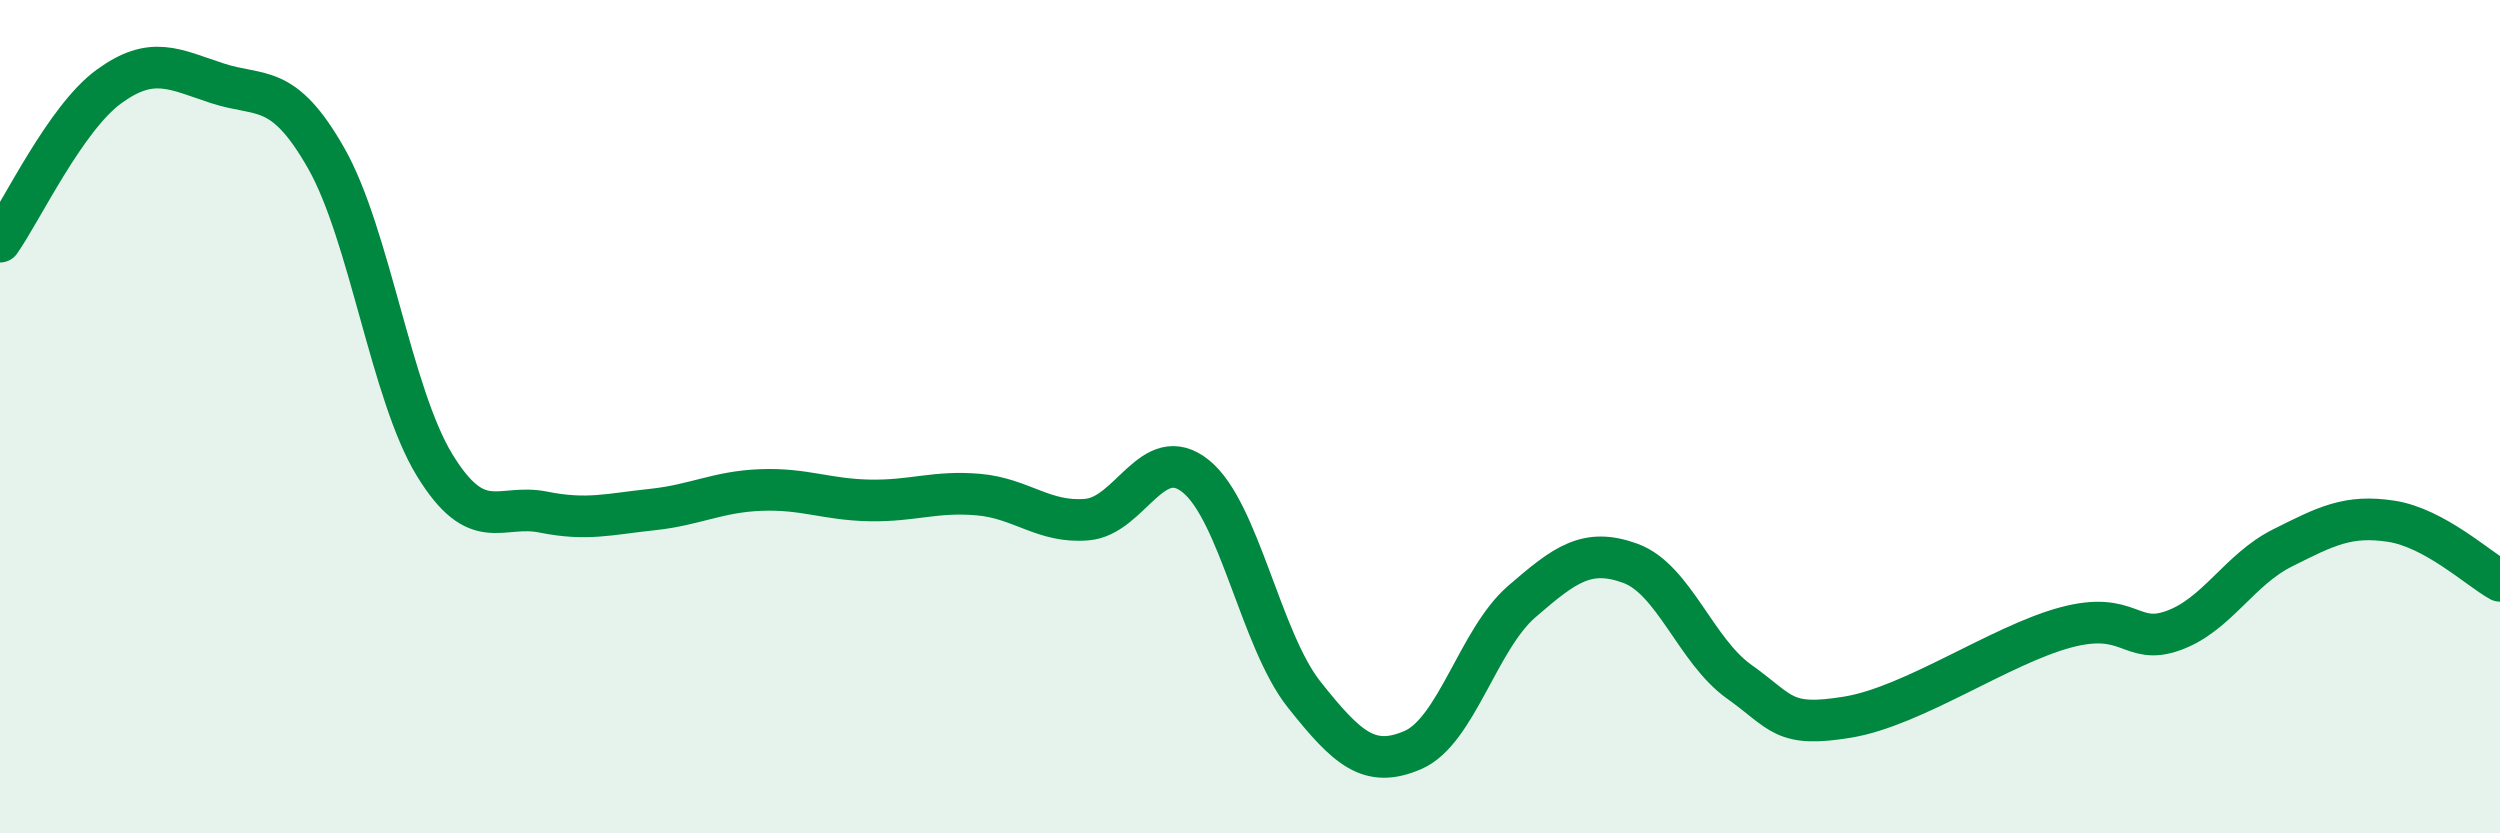
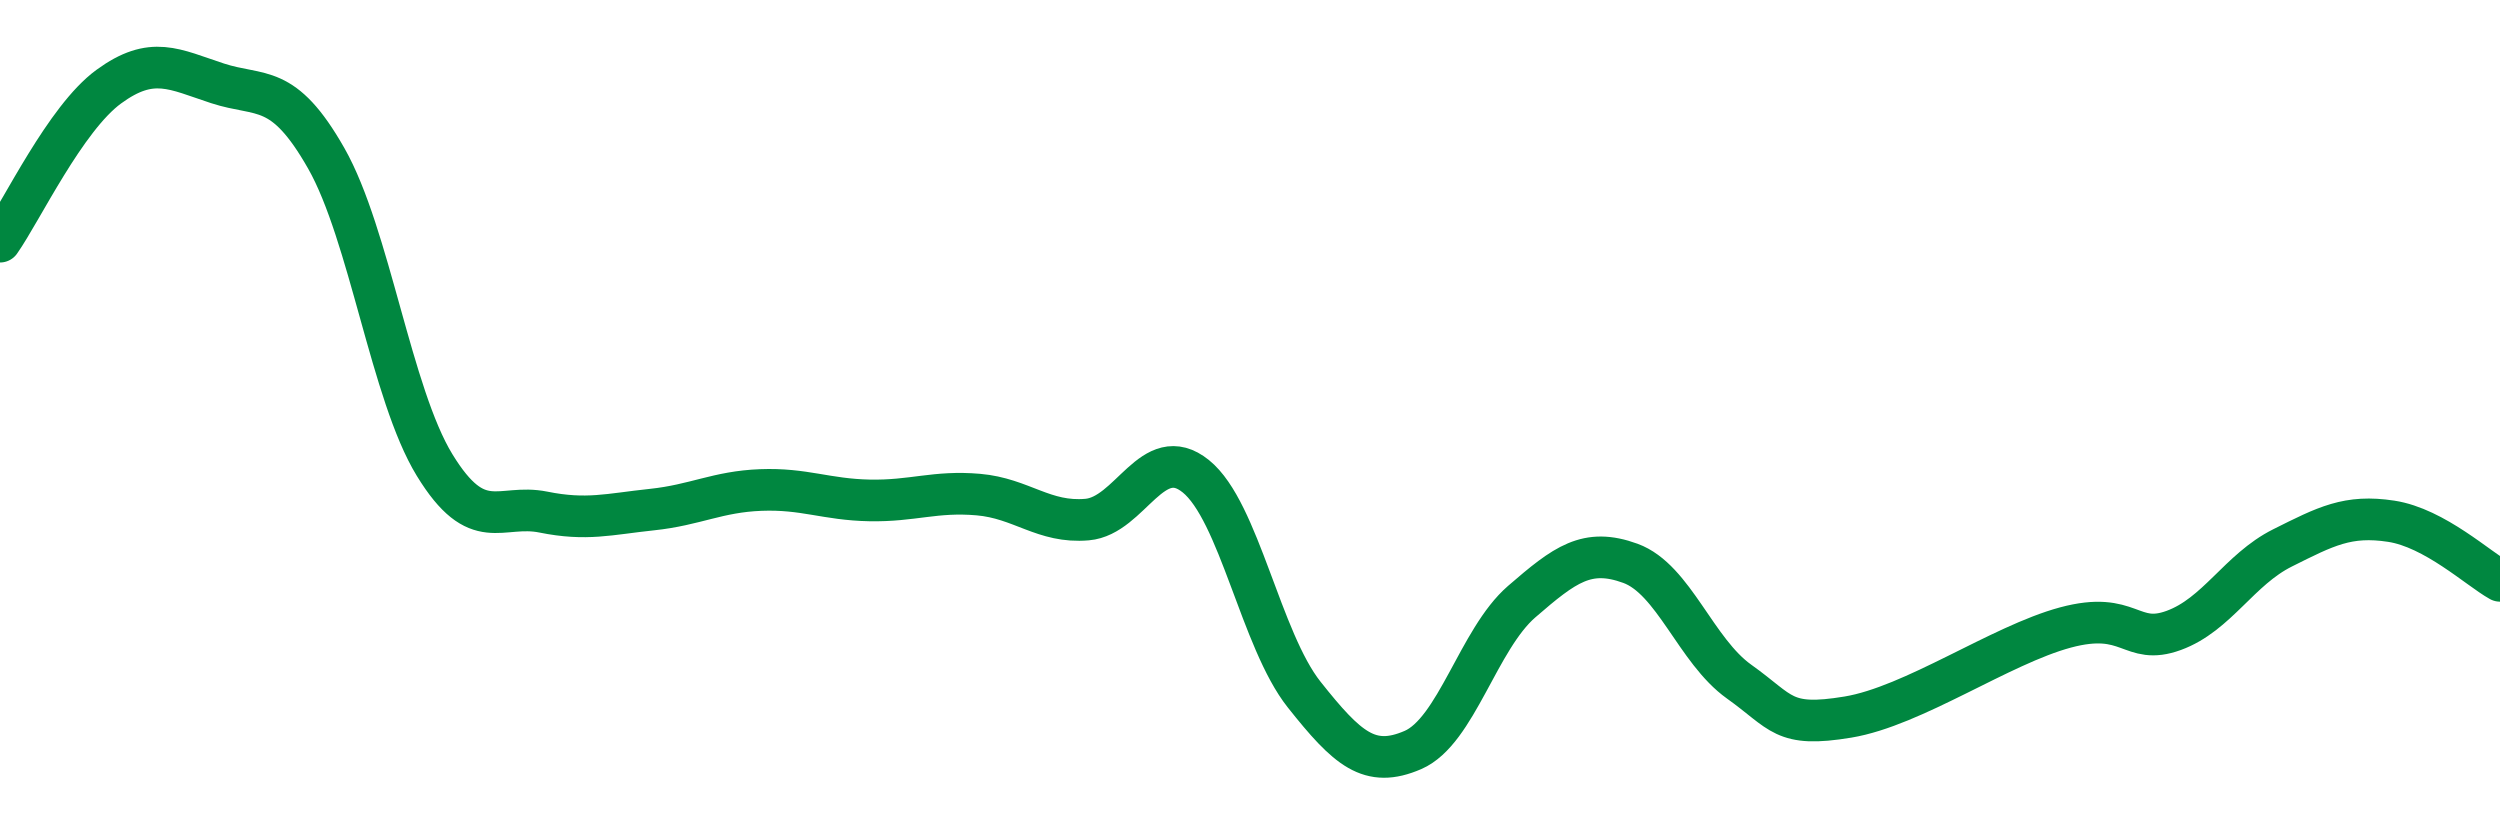
<svg xmlns="http://www.w3.org/2000/svg" width="60" height="20" viewBox="0 0 60 20">
-   <path d="M 0,5.8 C 0.52,5.06 1.57,2.84 2.61,2.08 C 3.65,1.32 4.18,1.66 5.22,2 C 6.26,2.34 6.79,1.97 7.83,3.8 C 8.87,5.63 9.39,9.46 10.43,11.16 C 11.47,12.86 12,12.08 13.04,12.29 C 14.08,12.5 14.61,12.34 15.65,12.23 C 16.69,12.12 17.22,11.8 18.26,11.76 C 19.3,11.72 19.83,11.99 20.87,12.01 C 21.91,12.03 22.44,11.78 23.48,11.87 C 24.52,11.96 25.05,12.56 26.09,12.47 C 27.13,12.38 27.66,10.59 28.7,11.43 C 29.74,12.27 30.26,15.36 31.3,16.67 C 32.34,17.98 32.87,18.45 33.91,18 C 34.95,17.55 35.48,15.34 36.52,14.44 C 37.56,13.54 38.09,13.14 39.13,13.52 C 40.17,13.9 40.7,15.62 41.74,16.36 C 42.78,17.1 42.78,17.47 44.35,17.21 C 45.92,16.95 48.01,15.48 49.57,15.06 C 51.13,14.64 51.13,15.51 52.17,15.13 C 53.21,14.75 53.74,13.67 54.78,13.15 C 55.82,12.63 56.35,12.35 57.39,12.51 C 58.43,12.67 59.48,13.65 60,13.94L60 20L0 20Z" fill="#008740" opacity="0.1" stroke-linecap="round" stroke-linejoin="round" />
  <path d="M 0,5.8 C 0.52,5.06 1.57,2.84 2.61,2.08 C 3.65,1.32 4.18,1.66 5.22,2 C 6.26,2.34 6.79,1.97 7.83,3.8 C 8.87,5.63 9.39,9.46 10.43,11.16 C 11.47,12.86 12,12.08 13.04,12.29 C 14.08,12.5 14.61,12.34 15.65,12.23 C 16.69,12.12 17.22,11.8 18.26,11.76 C 19.3,11.72 19.83,11.99 20.87,12.01 C 21.91,12.03 22.44,11.78 23.48,11.87 C 24.52,11.96 25.05,12.56 26.09,12.47 C 27.13,12.38 27.66,10.59 28.7,11.43 C 29.74,12.27 30.26,15.36 31.3,16.67 C 32.34,17.98 32.87,18.45 33.91,18 C 34.95,17.55 35.48,15.34 36.52,14.44 C 37.56,13.54 38.09,13.14 39.13,13.52 C 40.17,13.9 40.7,15.62 41.74,16.36 C 42.78,17.1 42.78,17.47 44.35,17.21 C 45.92,16.95 48.01,15.48 49.57,15.06 C 51.13,14.64 51.13,15.51 52.17,15.13 C 53.21,14.75 53.74,13.67 54.78,13.15 C 55.82,12.63 56.35,12.35 57.39,12.51 C 58.43,12.67 59.48,13.65 60,13.94" stroke="#008740" stroke-width="1" fill="none" stroke-linecap="round" stroke-linejoin="round" />
</svg>